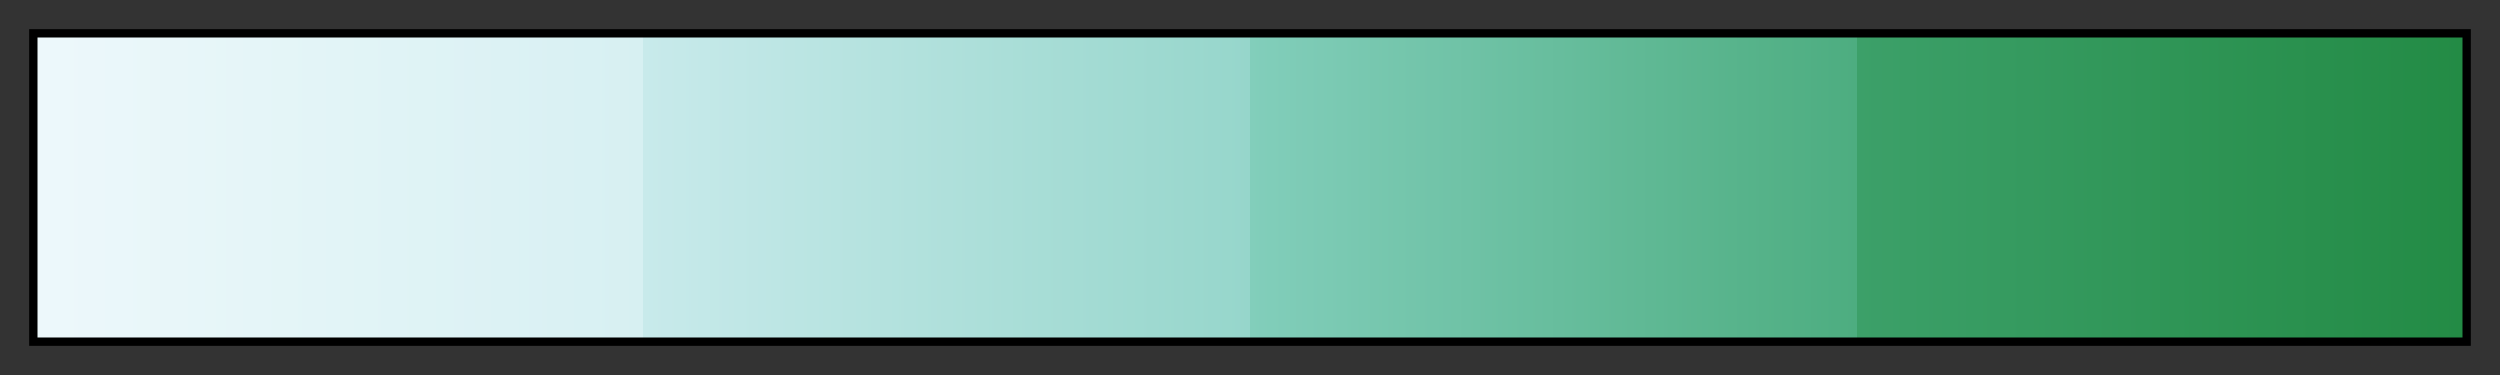
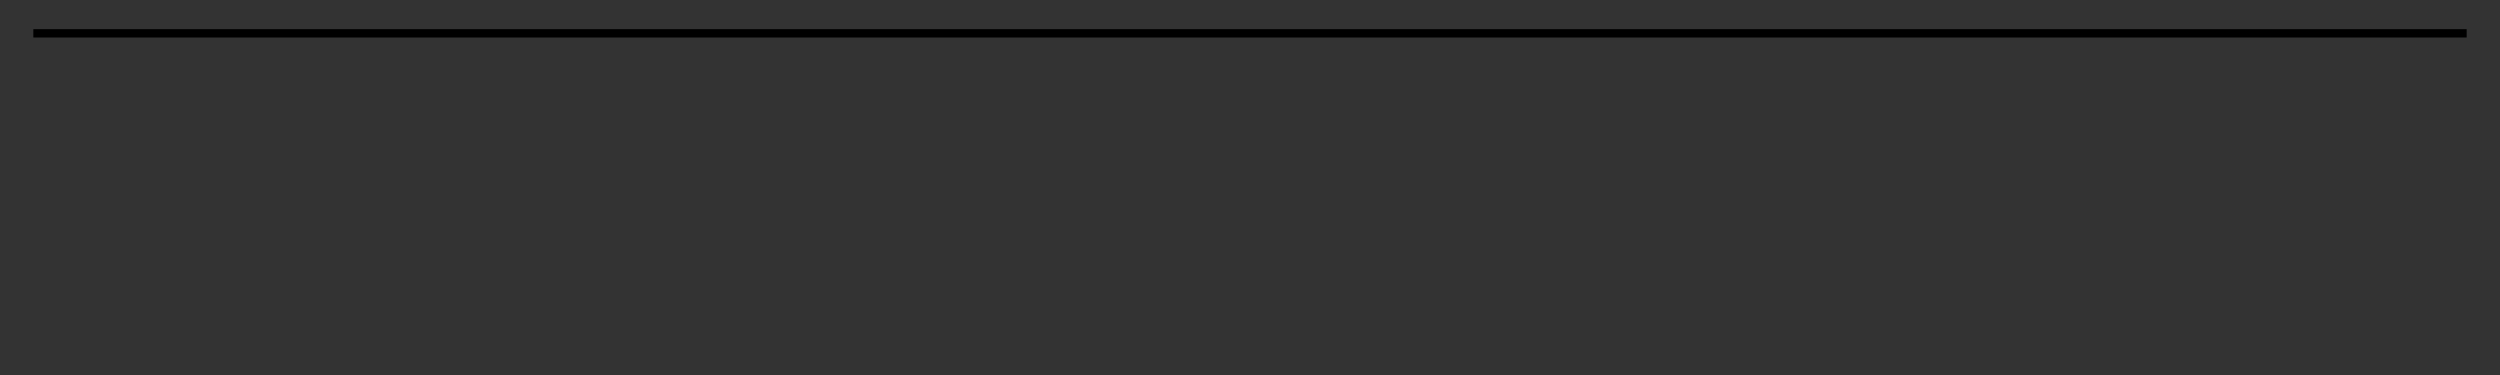
<svg xmlns="http://www.w3.org/2000/svg" height="45" viewBox="0 0 300 45" width="300">
  <rect x="0" y="0" width="300" height="45" fill="#333333" stroke="none" />
  <linearGradient id="a" gradientUnits="objectBoundingBox" spreadMethod="pad" x1="0%" x2="100%" y1="0%" y2="0%">
    <stop offset="0" stop-color="#edf8fb" />
    <stop offset=".25" stop-color="#d7f0f2" />
    <stop offset=".25" stop-color="#c8eaeb" />
    <stop offset=".5" stop-color="#96d6cb" />
    <stop offset=".5" stop-color="#82cebb" />
    <stop offset=".75" stop-color="#4dad80" />
    <stop offset=".75" stop-color="#3ca069" />
    <stop offset="1" stop-color="#238b45" />
  </linearGradient>
-   <path d="m4 4h292v37h-292z" fill="url(#a)" stroke="#000" />
+   <path d="m4 4h292h-292z" fill="url(#a)" stroke="#000" />
</svg>